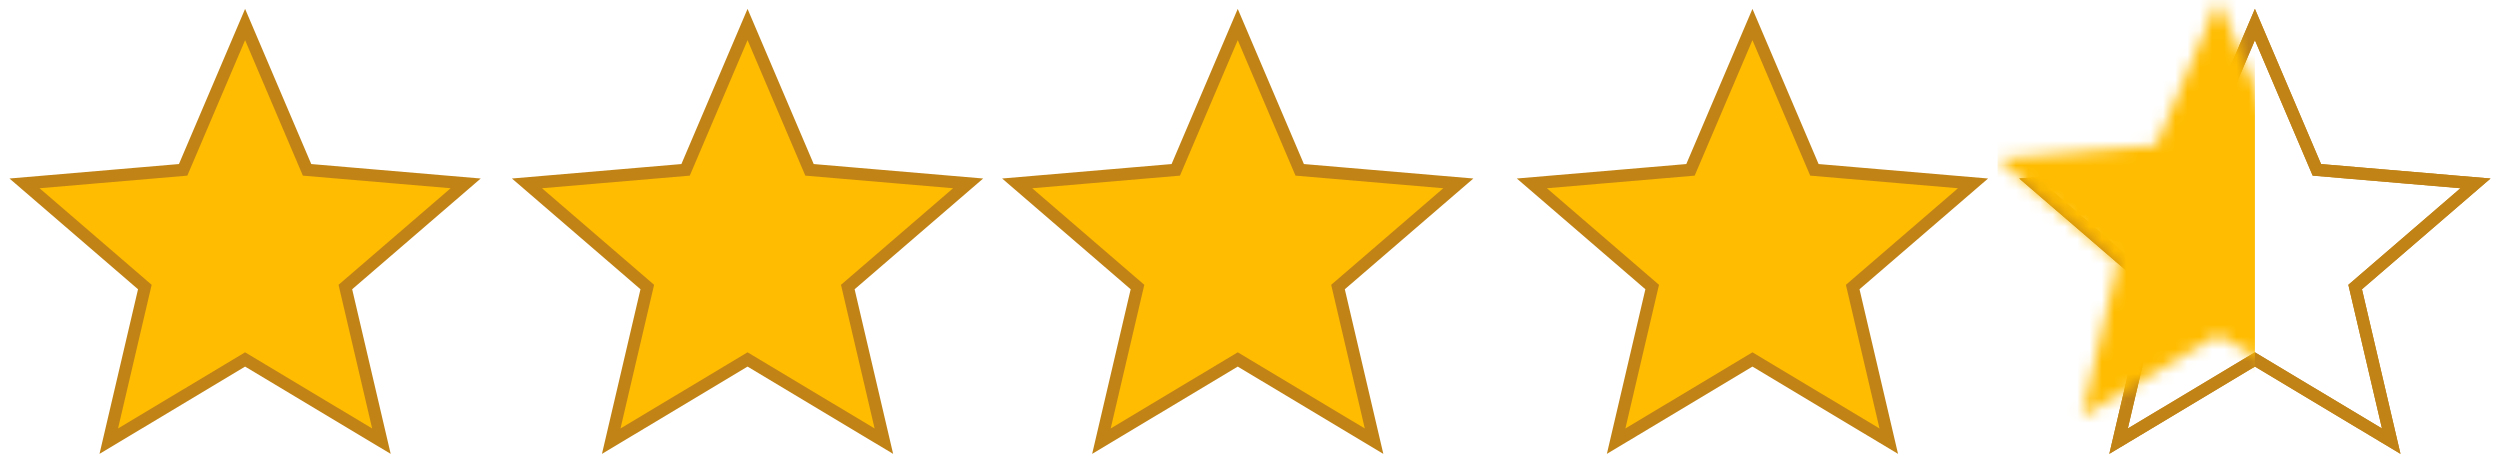
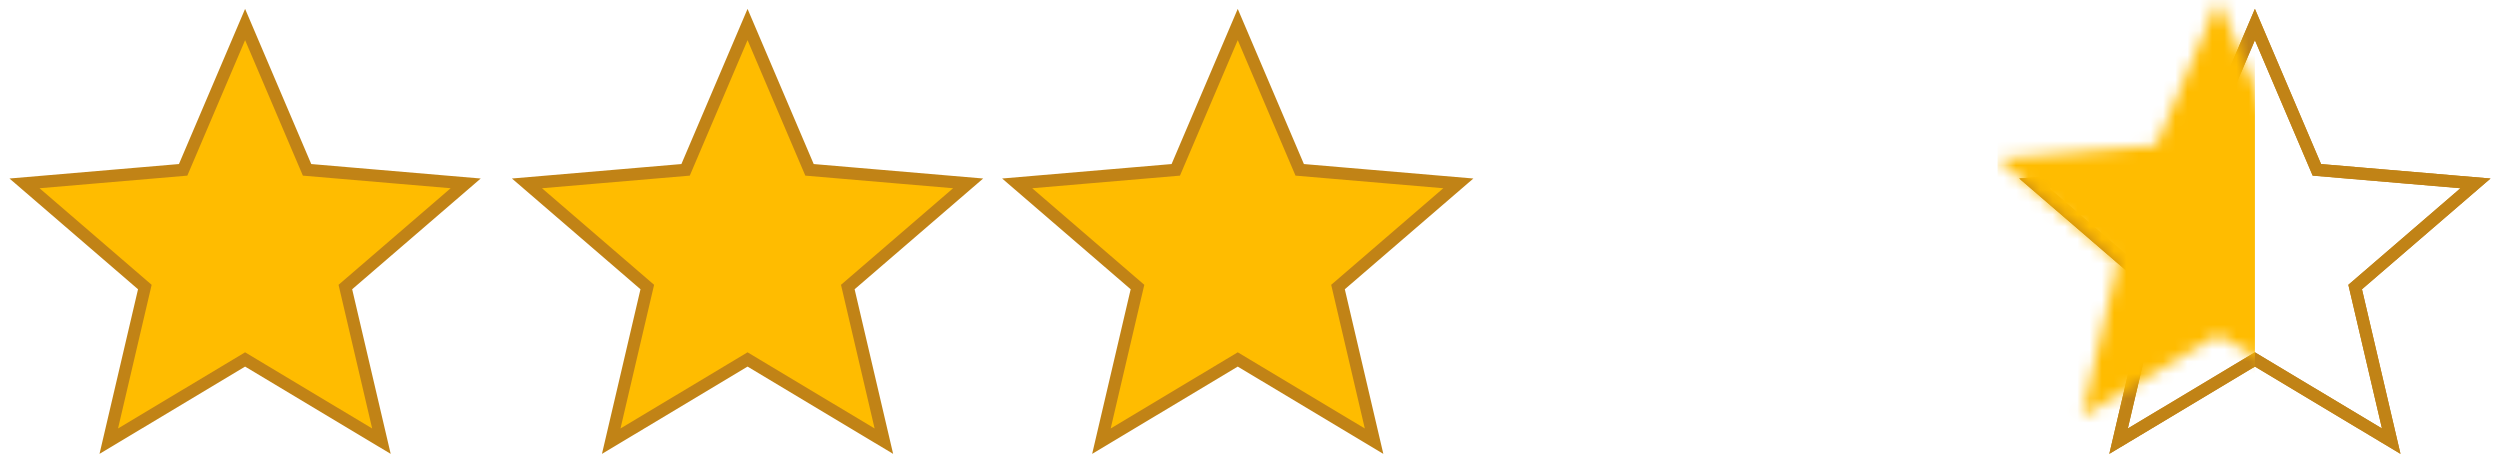
<svg xmlns="http://www.w3.org/2000/svg" xmlns:xlink="http://www.w3.org/1999/xlink" width="204px" height="38px" viewBox="0 0 204 38" version="1.1">
  <title>stars-rating-template</title>
  <desc>Created with Sketch.</desc>
  <defs>
    <polygon id="path-1" points="18 27.331 29.124 34 26.181 21.422 36 12.963 23.056 11.859 18 0 12.944 11.859 0 12.963 9.819 21.422 6.876 34" />
  </defs>
  <g id="SketchAppSources.com" stroke="none" stroke-width="1" fill="none" fill-rule="evenodd">
    <g id="stars0.0" transform="translate(2, 2)" stroke="#C18316">
      <polygon id="star0.0" points="182 27.331 193.124 34 190.181 21.422 200 12.963 187.056 11.859 182 0 176.944 11.859 164 12.963 173.819 21.422 170.876 34" />
-       <polygon id="star0.0" fill="#FFBC00" points="141 27.331 152.124 34 149.181 21.422 159 12.963 146.056 11.859 141 0 135.944 11.859 123 12.963 132.819 21.422 129.876 34" />
      <polygon id="star0.0" fill="#FFBC00" points="99 27.331 110.124 34 107.181 21.422 117 12.963 104.056 11.859 99 0 93.944 11.859 81 12.963 90.819 21.422 87.876 34" />
      <polygon id="star0.0" fill="#FFBC00" points="59 27.331 70.124 34 67.181 21.422 77 12.963 64.056 11.859 59 0 53.944 11.859 41 12.963 50.819 21.422 47.876 34" />
      <polygon id="star0.0" fill="#FFBC00" points="18 27.331 29.124 34 26.181 21.422 36 12.963 23.056 11.859 18 0 12.944 11.859 0 12.963 9.819 21.422 6.876 34" />
    </g>
    <g id="star0.5" transform="translate(166, 2)">
      <mask id="mask-2" fill="white">
        <use xlink:href="#path-1" />
      </mask>
      <use id="Shape-Copy-5" stroke="#C18316" xlink:href="#path-1" />
      <rect id="Rectangle-1" fill="#FFBC00" mask="url(#mask-2)" x="-3" y="-2" width="21" height="37" />
    </g>
  </g>
</svg>